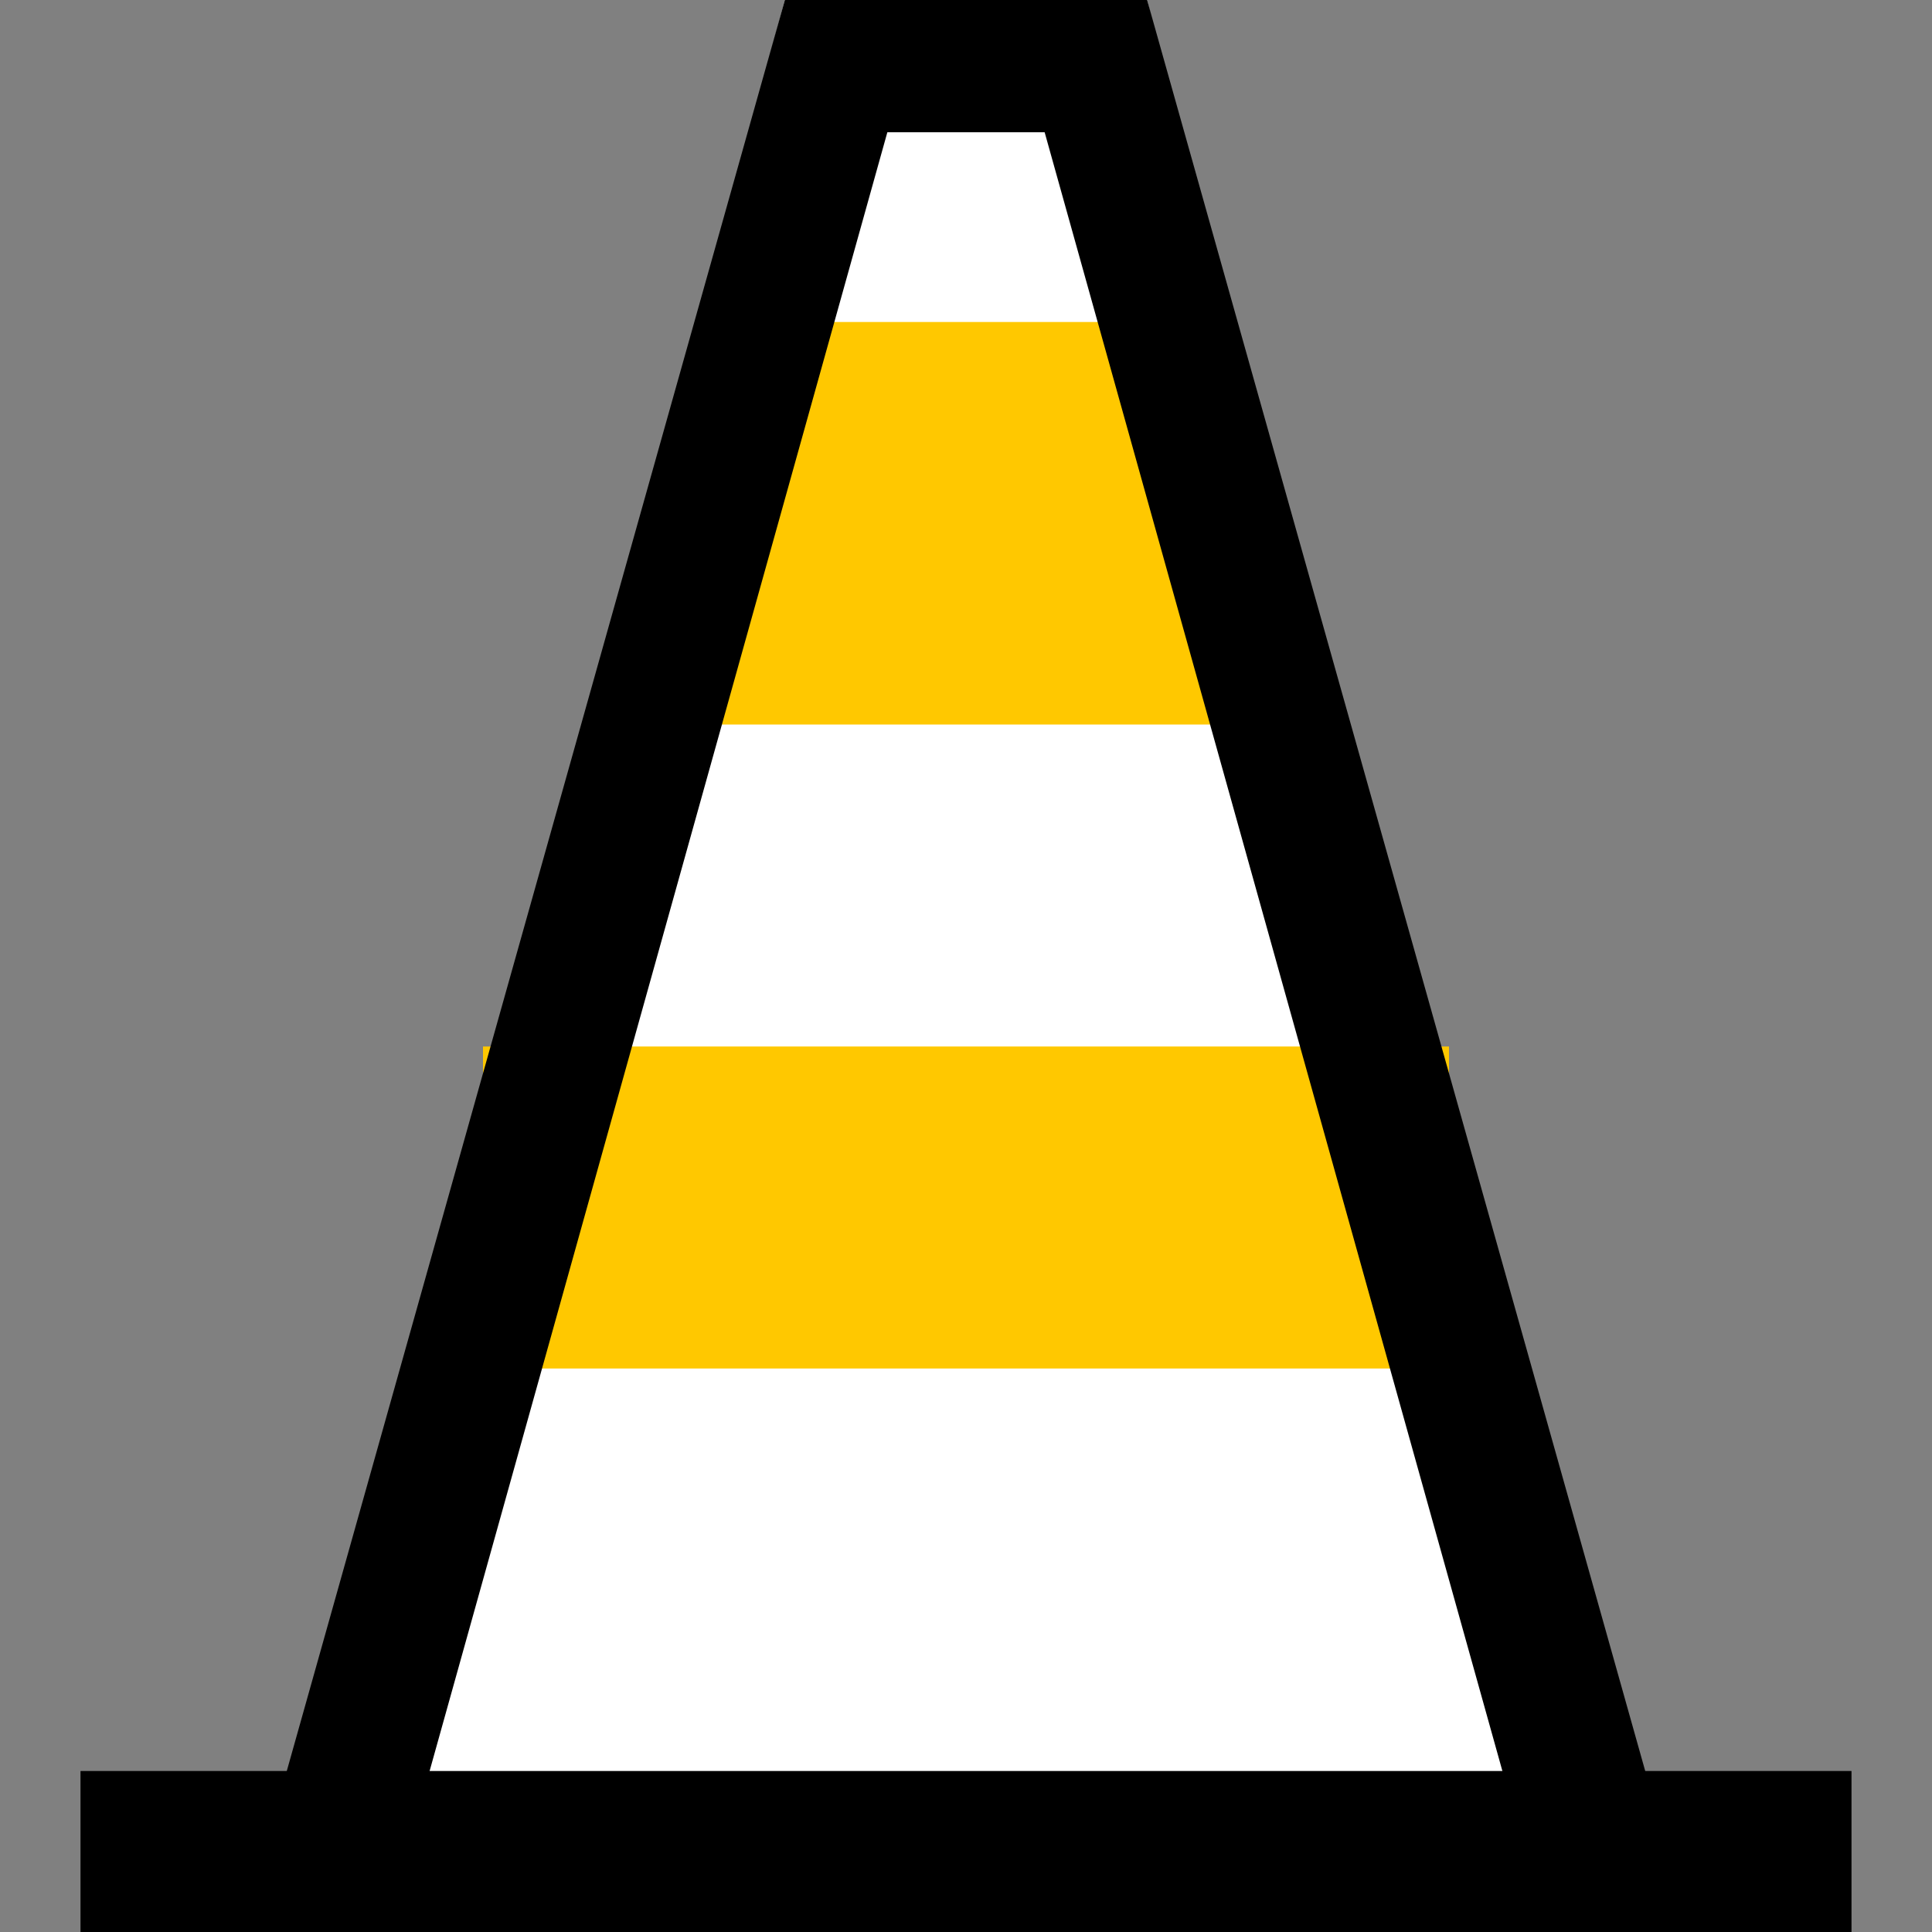
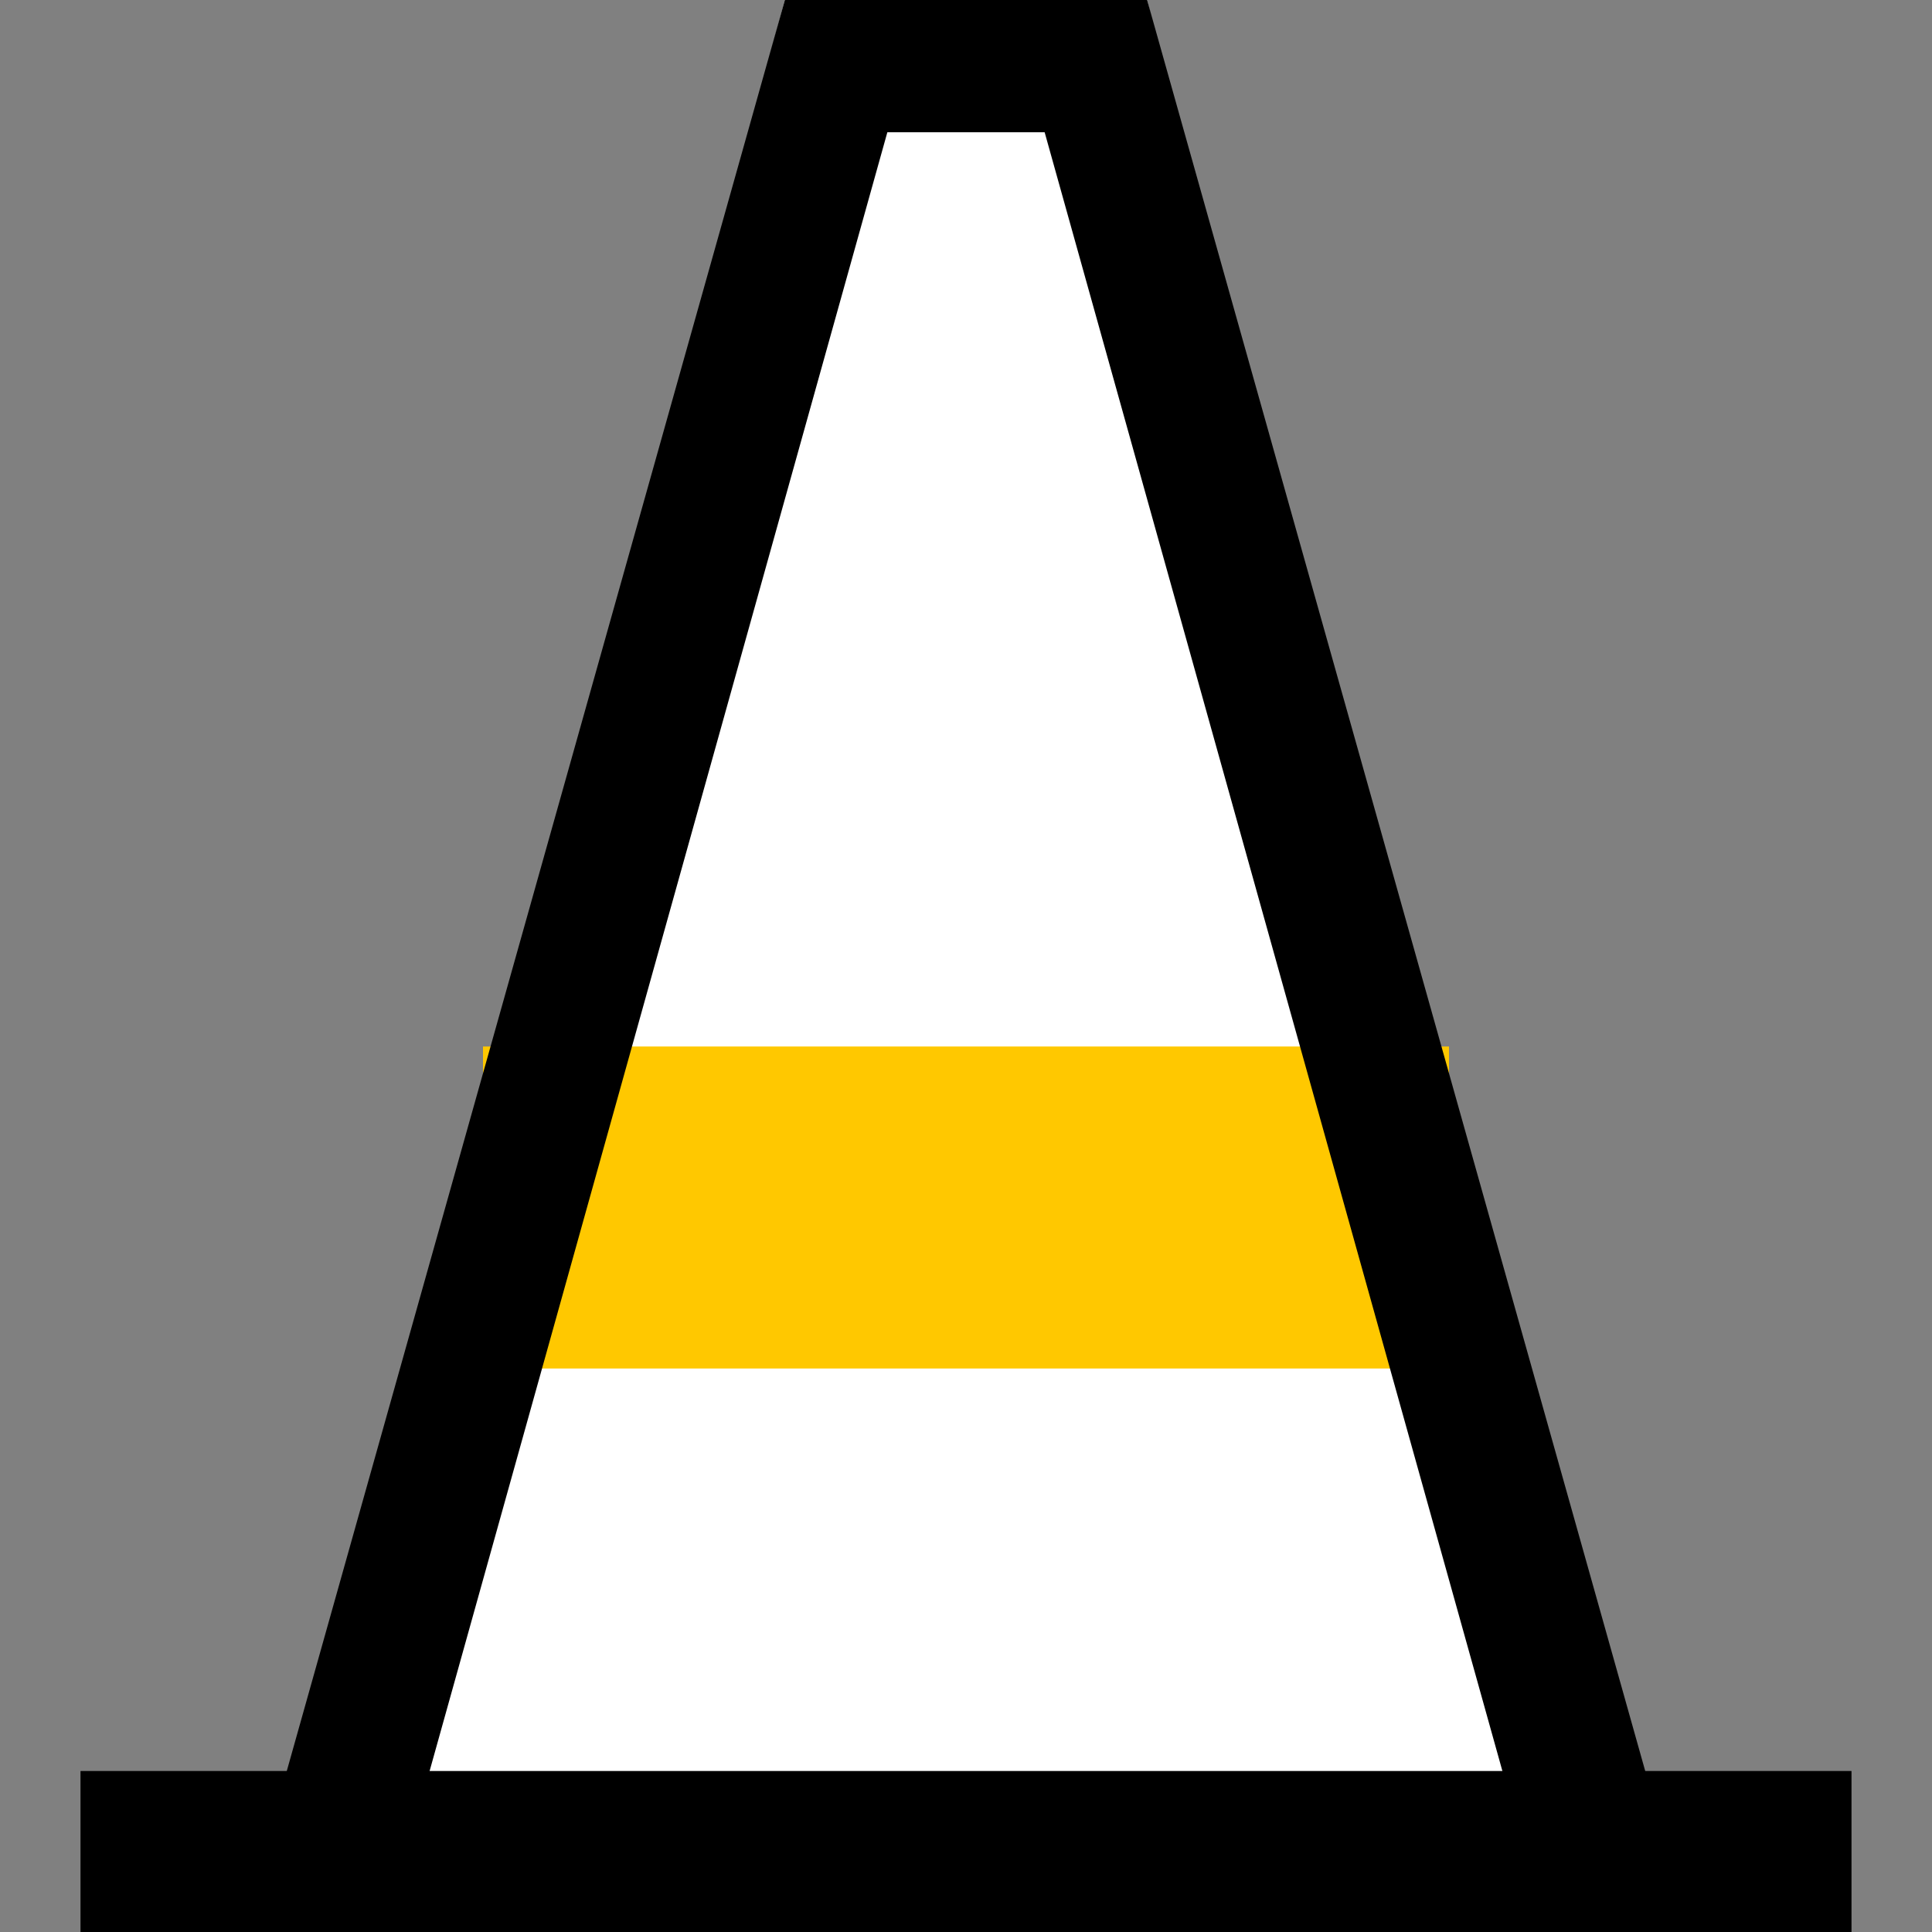
<svg xmlns="http://www.w3.org/2000/svg" width="24" height="24" viewBox="0 0 24 24" fill="none">
  <rect x="0" y="0" width="24" height="24" fill="#808080" stroke="none" />
  <path d="M9.75 0H14.25L20 23H3.5L9.75 0Z" fill="white" />
  <rect x="6" y="13" width="12" height="4" fill="#FFC800" />
-   <path d="M9.143 4H13.714L16 9H8L9.143 4Z" fill="#FFC800" />
  <path d="M1 22H23V24H1V22Z" fill="black" />
  <path fill-rule="evenodd" clip-rule="evenodd" d="M11.023 1.643L5.237 22.357H18.763L12.977 1.643H11.023ZM14.25 0H9.75L3 24H21L14.25 0Z" fill="black" />
</svg>